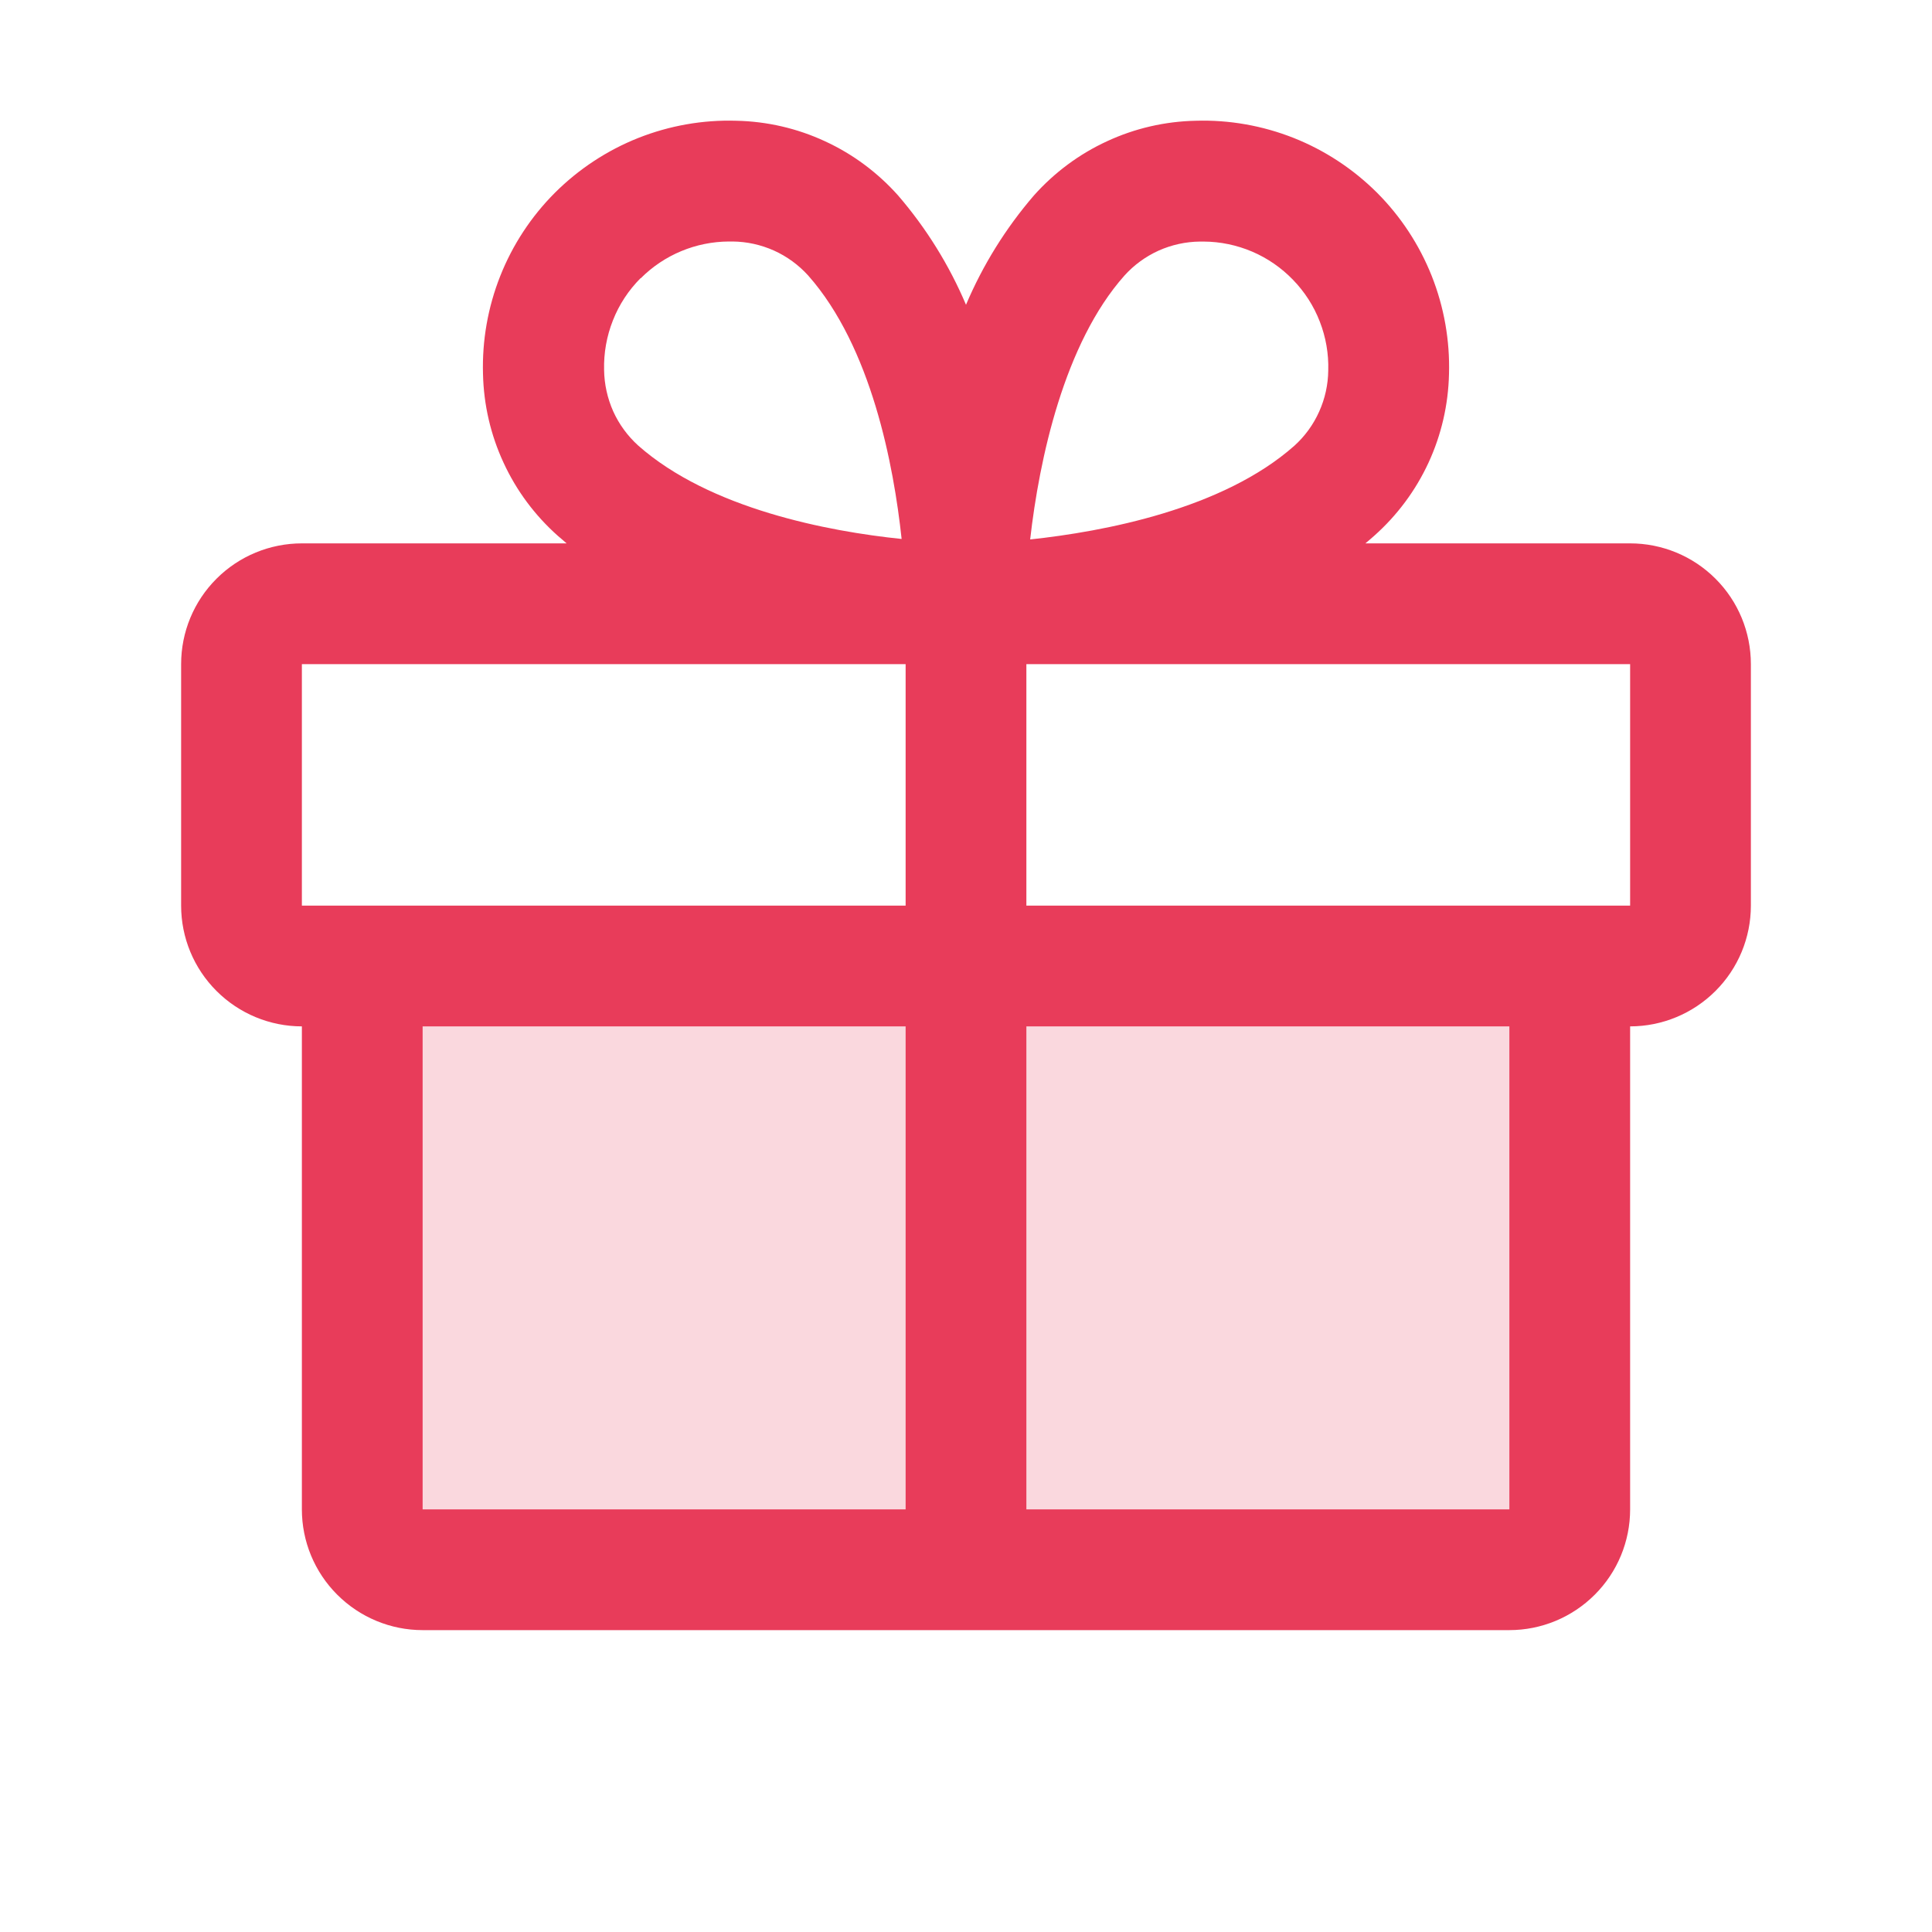
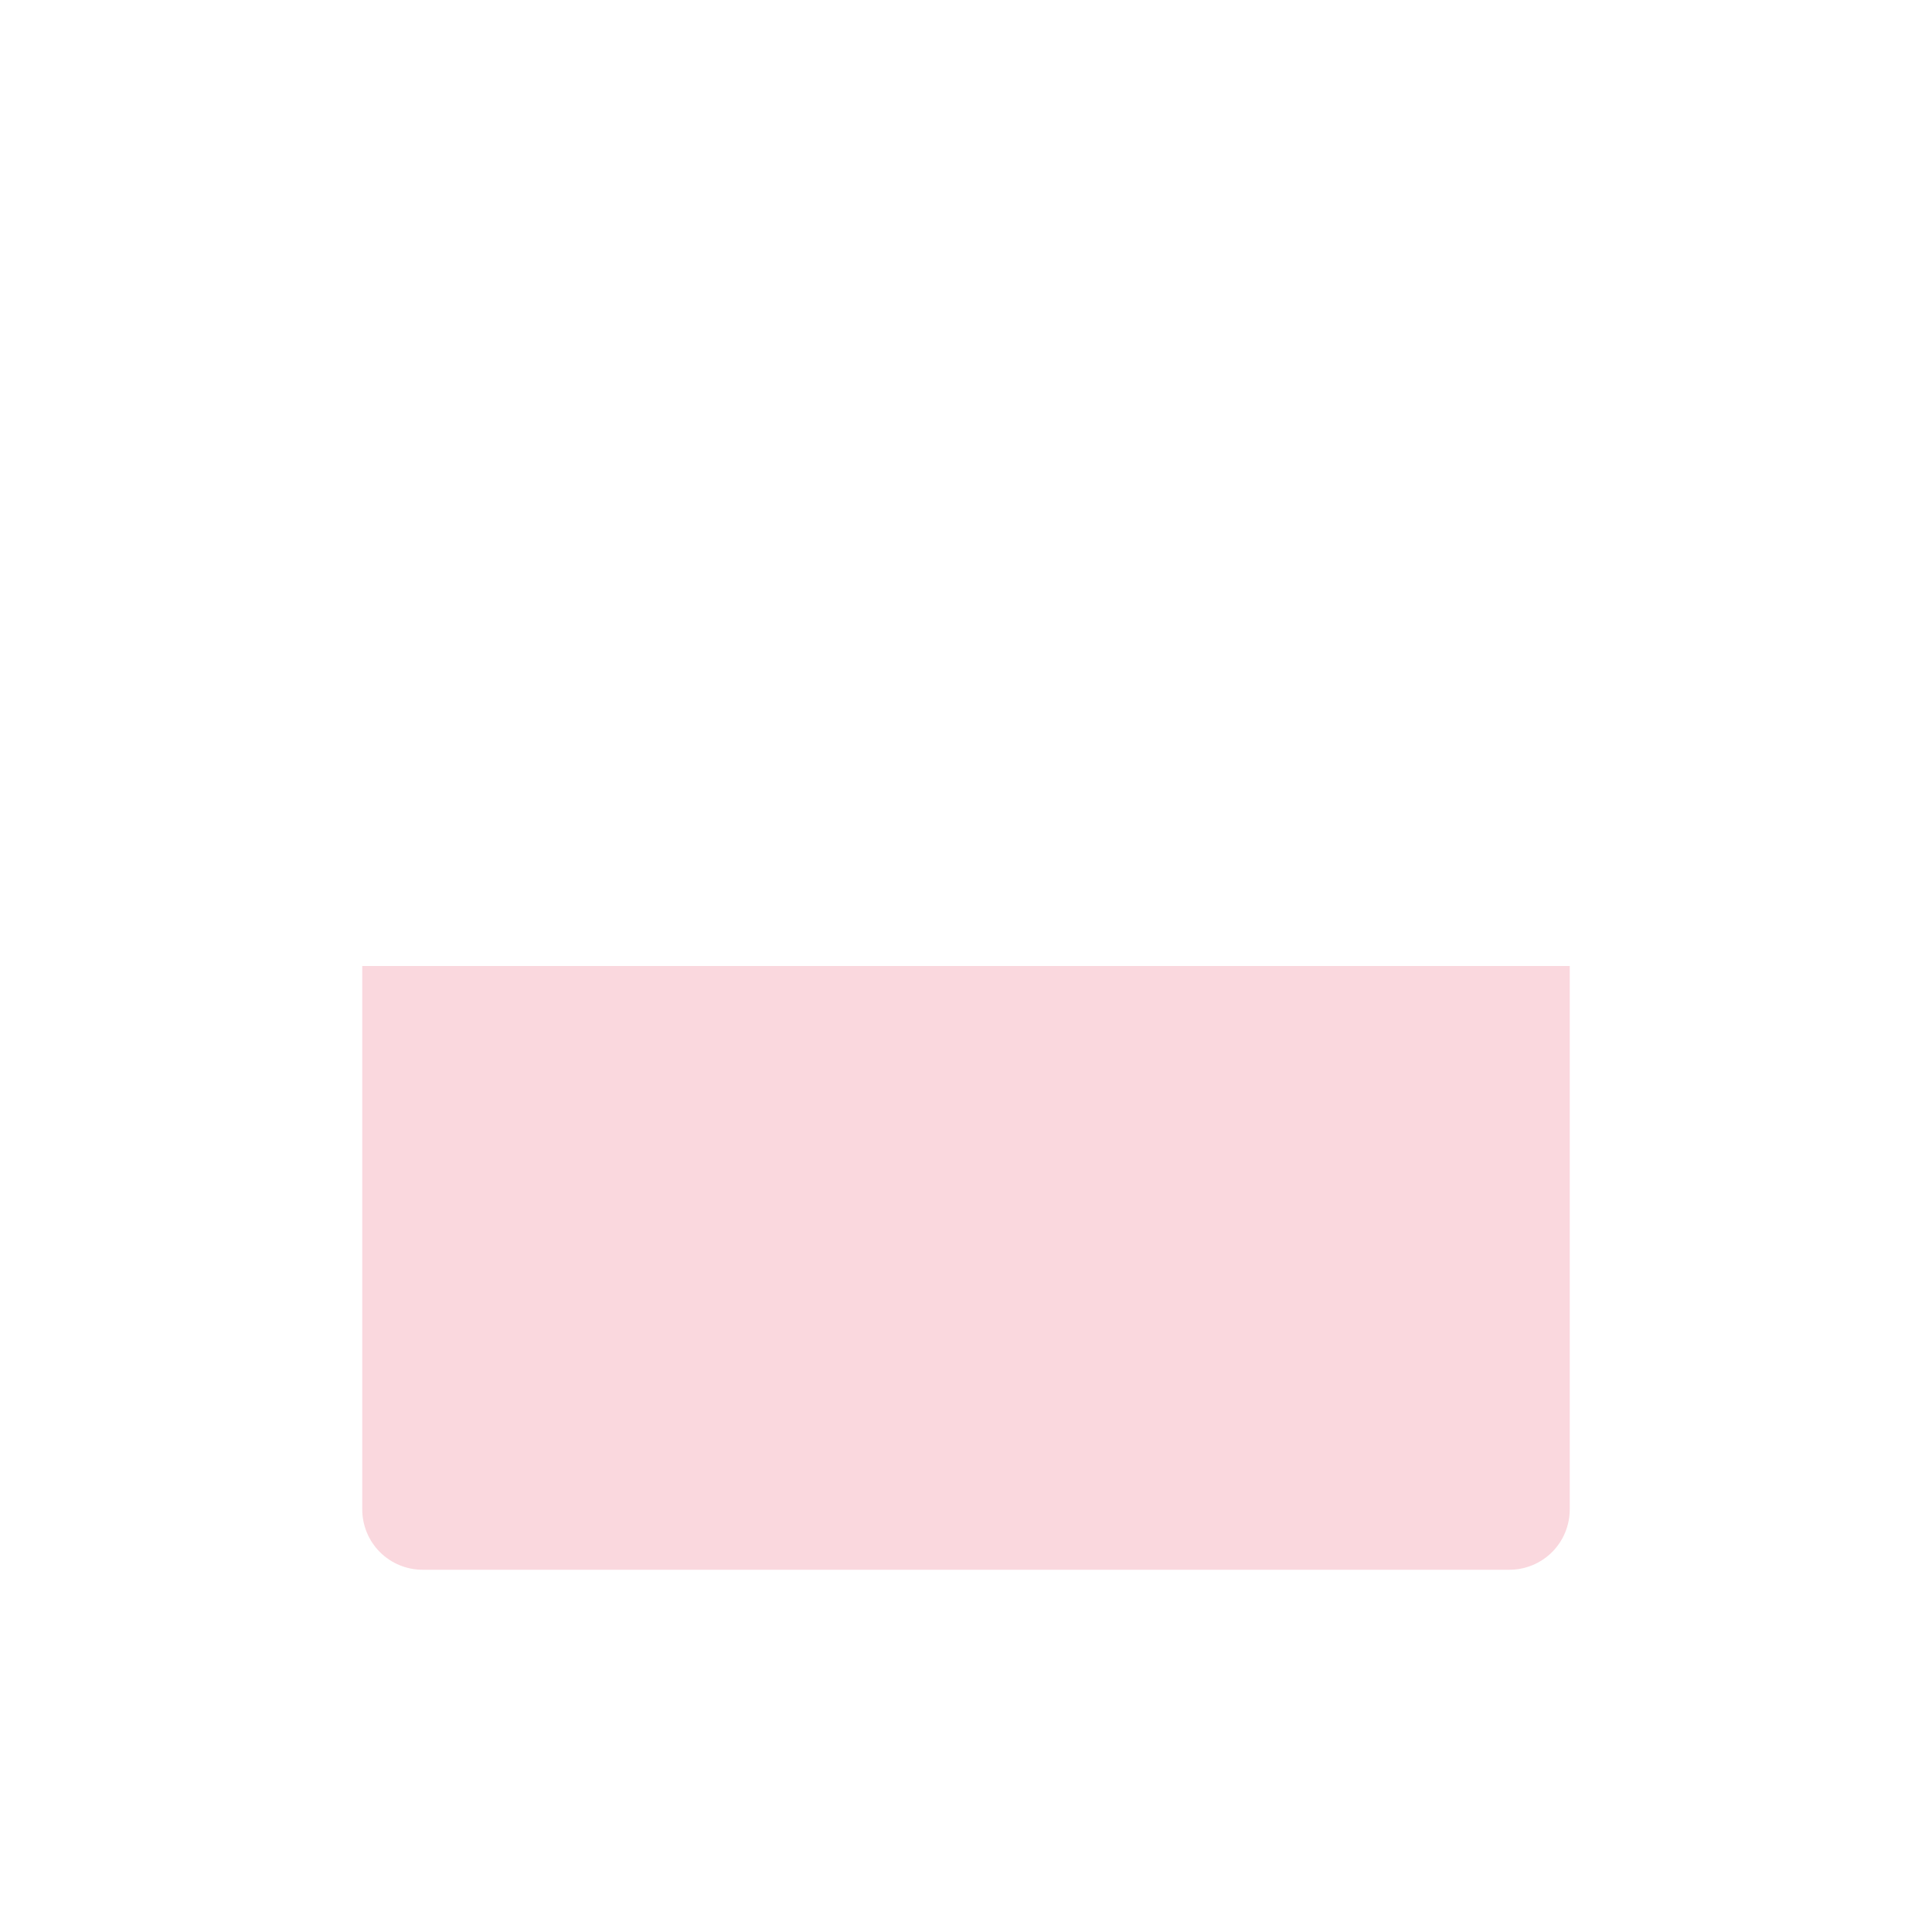
<svg xmlns="http://www.w3.org/2000/svg" width="28" height="28" viewBox="0 0 28 28" fill="none">
  <path opacity="0.2" d="M22.75 14V21.875C22.75 22.107 22.658 22.33 22.494 22.494C22.33 22.658 22.107 22.75 21.875 22.75H6.125C5.893 22.75 5.67 22.658 5.506 22.494C5.342 22.33 5.25 22.107 5.25 21.875V14H22.75Z" fill="#E83C5A" />
-   <path d="M23.625 7.875H19.788C19.831 7.838 19.875 7.803 19.916 7.765C20.248 7.47 20.516 7.11 20.703 6.706C20.889 6.303 20.99 5.866 21 5.421C21.014 4.935 20.929 4.452 20.75 4C20.57 3.548 20.301 3.137 19.957 2.793C19.613 2.45 19.203 2.18 18.751 2C18.299 1.821 17.815 1.735 17.329 1.75C16.885 1.759 16.447 1.86 16.044 2.047C15.64 2.233 15.28 2.501 14.984 2.833C14.576 3.307 14.244 3.841 14 4.417C13.756 3.841 13.424 3.307 13.016 2.833C12.72 2.501 12.36 2.233 11.956 2.047C11.553 1.86 11.115 1.759 10.671 1.75C10.185 1.735 9.701 1.821 9.249 2C8.797 2.18 8.387 2.45 8.043 2.793C7.699 3.137 7.429 3.548 7.25 4C7.071 4.452 6.986 4.935 7 5.421C7.01 5.866 7.111 6.303 7.298 6.706C7.484 7.11 7.752 7.47 8.084 7.765C8.125 7.801 8.169 7.836 8.212 7.875H4.375C3.911 7.875 3.466 8.059 3.138 8.387C2.809 8.715 2.625 9.16 2.625 9.625V13.125C2.625 13.589 2.809 14.034 3.138 14.362C3.466 14.69 3.911 14.875 4.375 14.875V21.875C4.375 22.339 4.559 22.784 4.888 23.112C5.216 23.44 5.661 23.625 6.125 23.625H21.875C22.339 23.625 22.784 23.44 23.112 23.112C23.441 22.784 23.625 22.339 23.625 21.875V14.875C24.089 14.875 24.534 14.69 24.862 14.362C25.191 14.034 25.375 13.589 25.375 13.125V9.625C25.375 9.16 25.191 8.715 24.862 8.387C24.534 8.059 24.089 7.875 23.625 7.875ZM16.297 3.993C16.435 3.84 16.604 3.717 16.792 3.632C16.98 3.548 17.184 3.503 17.391 3.501H17.444C17.686 3.502 17.925 3.552 18.148 3.647C18.37 3.742 18.571 3.881 18.739 4.055C18.908 4.229 19.04 4.434 19.127 4.66C19.215 4.885 19.257 5.126 19.25 5.368C19.248 5.574 19.203 5.778 19.118 5.966C19.034 6.154 18.911 6.323 18.758 6.461C17.72 7.38 15.997 7.704 14.93 7.818C15.061 6.659 15.422 4.976 16.297 3.993ZM9.287 4.032C9.626 3.693 10.085 3.502 10.565 3.5H10.618C10.825 3.502 11.028 3.547 11.216 3.631C11.405 3.716 11.573 3.839 11.712 3.992C12.63 5.029 12.953 6.748 13.067 7.811C12.004 7.702 10.284 7.374 9.248 6.456C9.095 6.317 8.972 6.149 8.887 5.961C8.803 5.772 8.758 5.569 8.755 5.362C8.749 5.116 8.792 4.872 8.883 4.643C8.973 4.414 9.109 4.207 9.283 4.032H9.287ZM4.375 9.625H13.125V13.125H4.375V9.625ZM6.125 14.875H13.125V21.875H6.125V14.875ZM21.875 21.875H14.875V14.875H21.875V21.875ZM23.625 13.125H14.875V9.625H23.625V13.125Z" fill="#E83C5A" />
</svg>